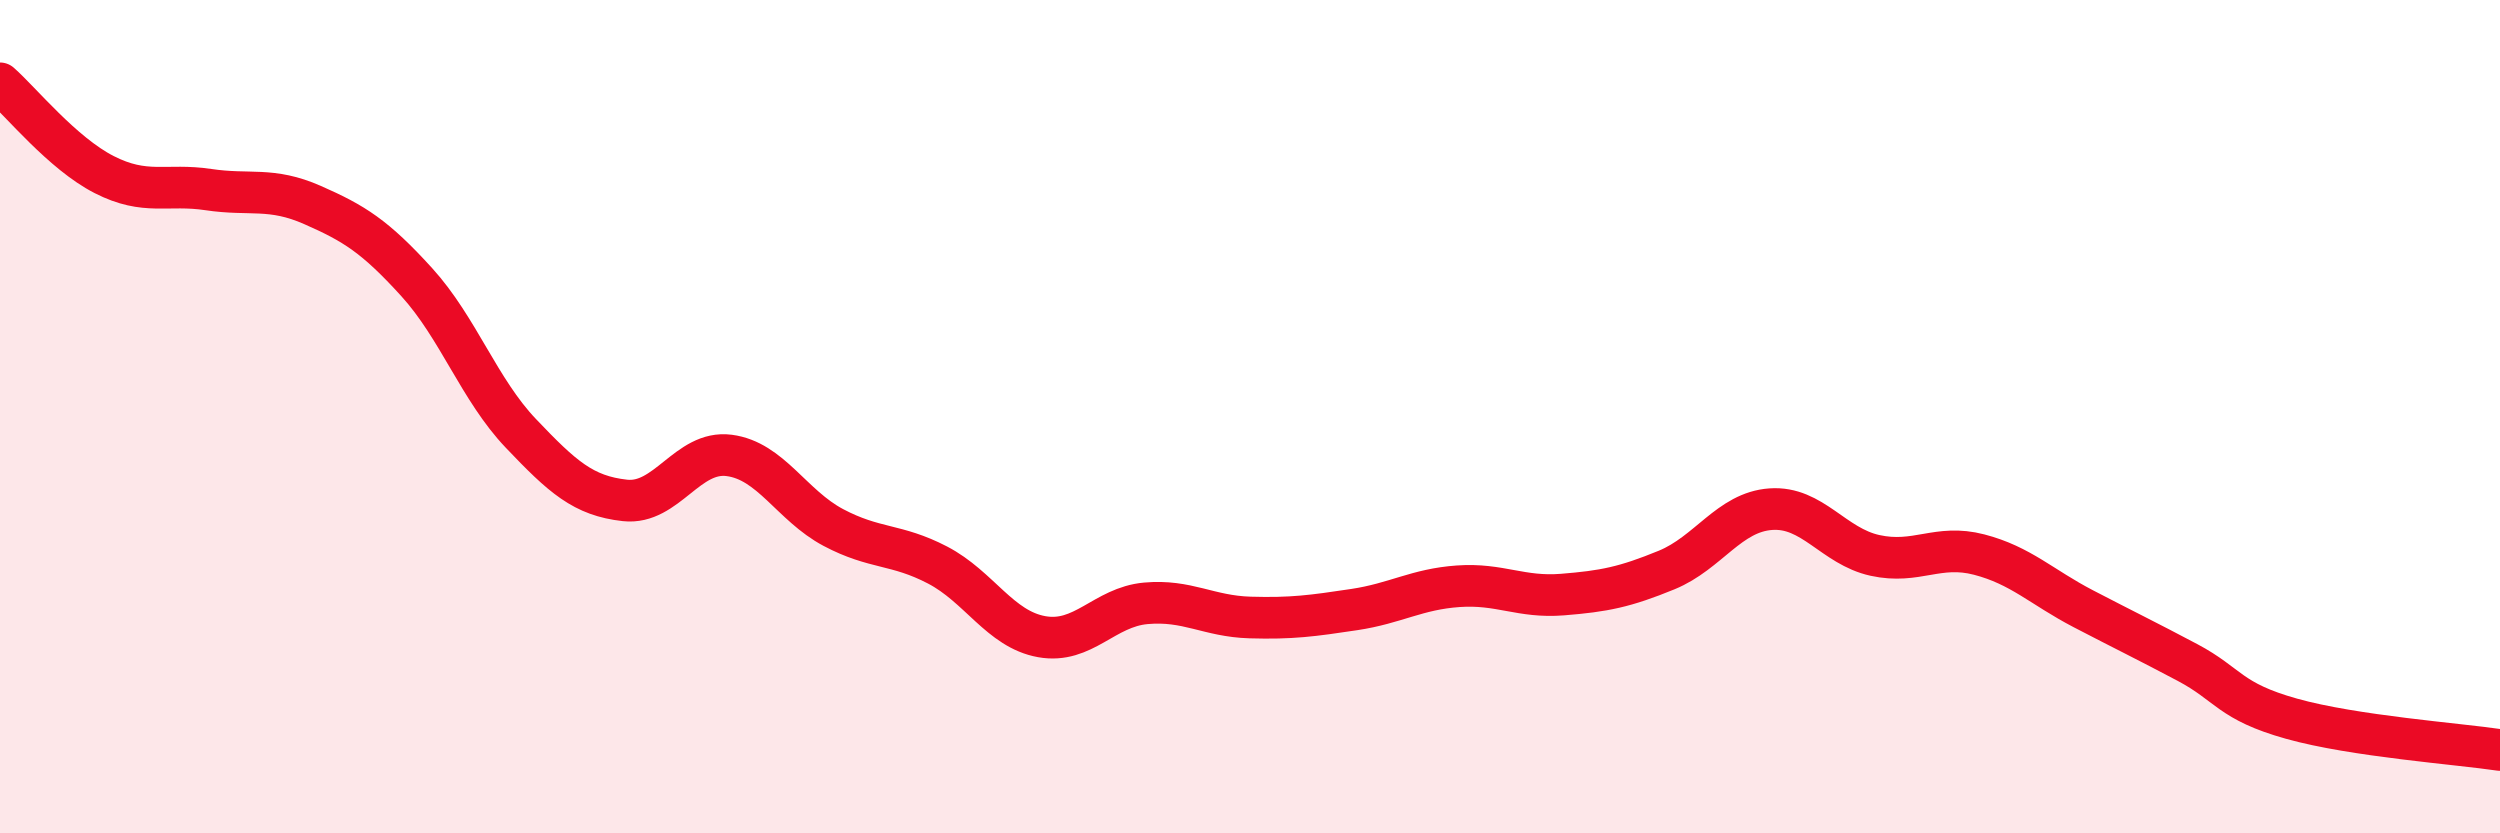
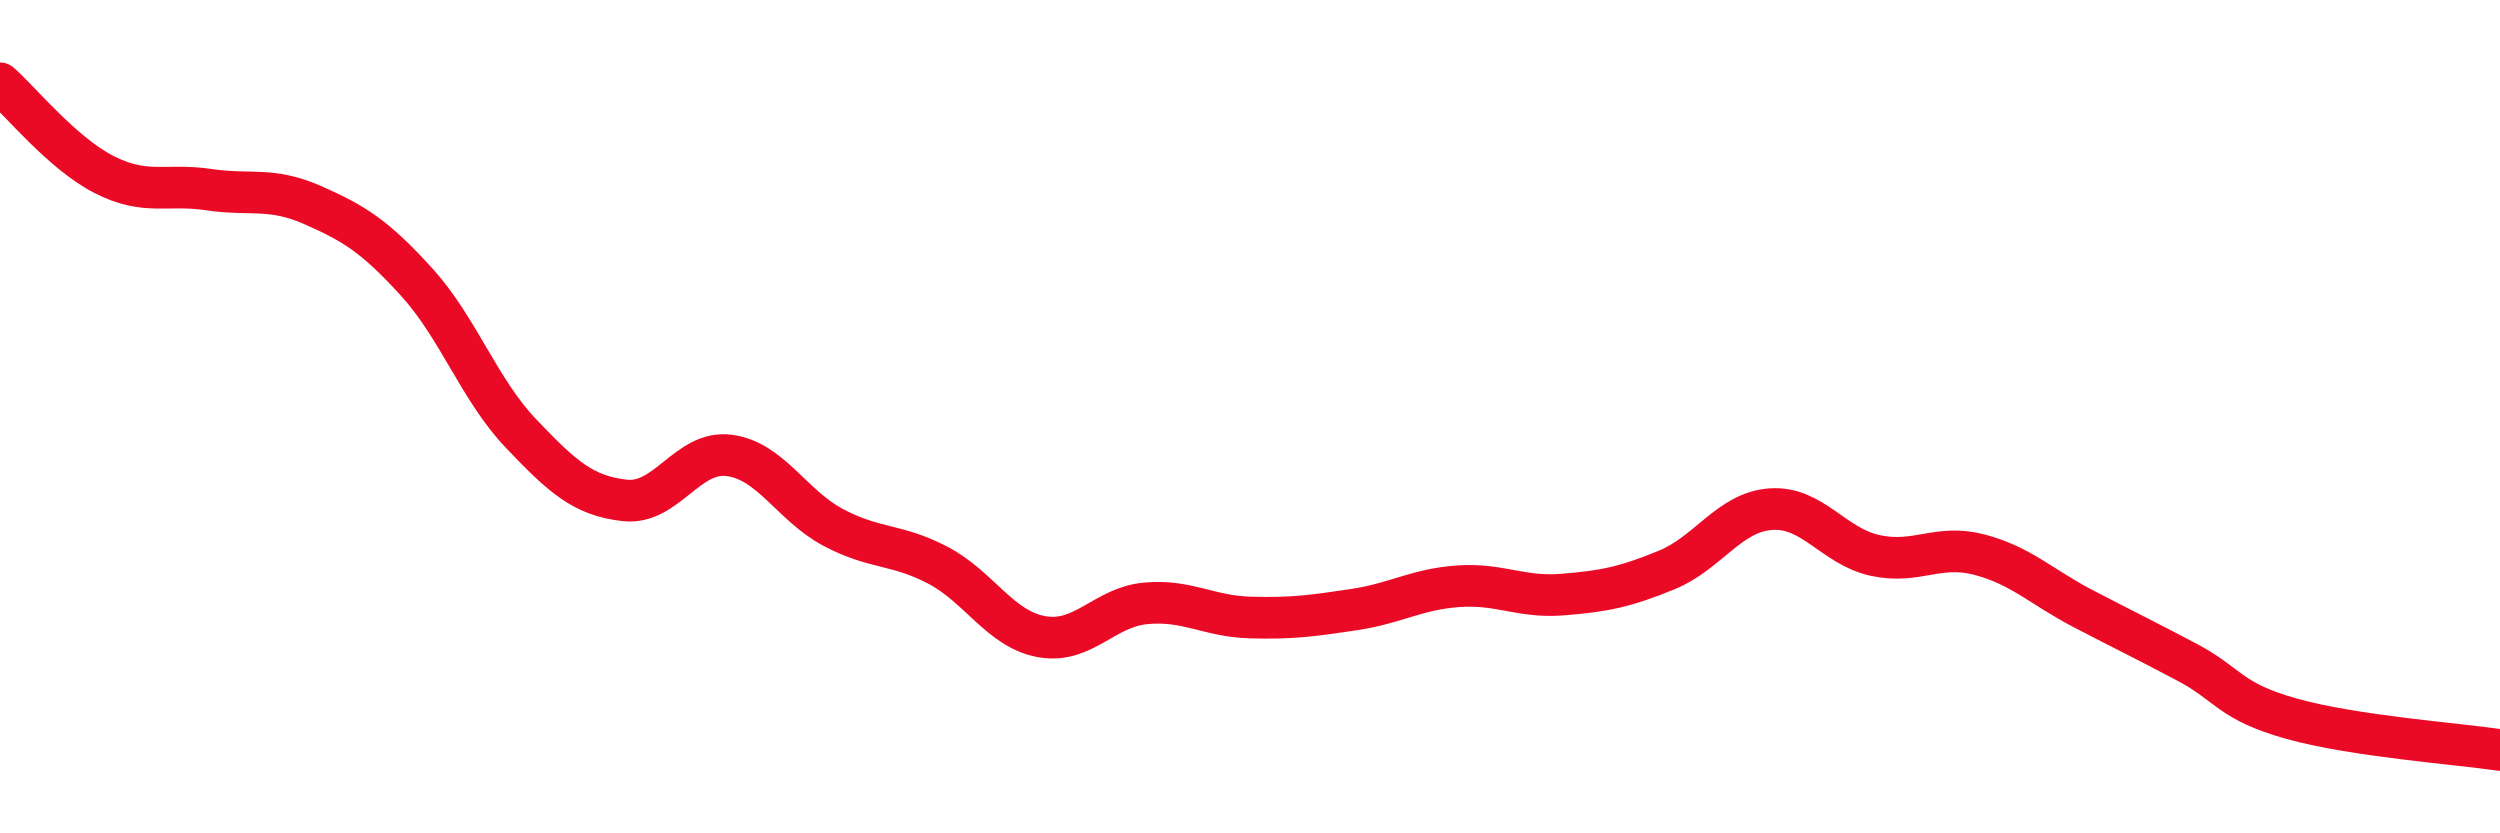
<svg xmlns="http://www.w3.org/2000/svg" width="60" height="20" viewBox="0 0 60 20">
-   <path d="M 0,2 C 0.5,2.44 1.5,3.68 2.5,4.19 C 3.5,4.7 4,4.4 5,4.55 C 6,4.7 6.5,4.48 7.5,4.92 C 8.5,5.36 9,5.67 10,6.77 C 11,7.87 11.5,9.35 12.5,10.4 C 13.5,11.45 14,11.9 15,12.01 C 16,12.12 16.5,10.8 17.5,10.93 C 18.5,11.06 19,12.13 20,12.66 C 21,13.19 21.5,13.04 22.5,13.56 C 23.5,14.08 24,15.1 25,15.28 C 26,15.46 26.5,14.57 27.5,14.48 C 28.5,14.39 29,14.79 30,14.82 C 31,14.85 31.5,14.78 32.5,14.63 C 33.5,14.48 34,14.14 35,14.07 C 36,14 36.5,14.35 37.5,14.27 C 38.5,14.19 39,14.09 40,13.68 C 41,13.27 41.5,12.29 42.5,12.22 C 43.5,12.15 44,13.11 45,13.33 C 46,13.55 46.5,13.05 47.5,13.31 C 48.5,13.57 49,14.09 50,14.61 C 51,15.13 51.5,15.37 52.5,15.9 C 53.5,16.43 53.5,16.83 55,17.25 C 56.5,17.67 59,17.85 60,18L60 20L0 20Z" fill="#EB0A25" opacity="0.1" stroke-linecap="round" stroke-linejoin="round" />
  <path d="M 0,2 C 0.5,2.44 1.5,3.68 2.5,4.19 C 3.5,4.7 4,4.4 5,4.55 C 6,4.7 6.5,4.48 7.5,4.92 C 8.5,5.36 9,5.67 10,6.77 C 11,7.87 11.5,9.35 12.5,10.4 C 13.5,11.45 14,11.9 15,12.01 C 16,12.12 16.5,10.8 17.5,10.93 C 18.5,11.06 19,12.13 20,12.66 C 21,13.19 21.5,13.04 22.5,13.56 C 23.5,14.08 24,15.1 25,15.28 C 26,15.46 26.5,14.57 27.5,14.48 C 28.5,14.39 29,14.79 30,14.82 C 31,14.85 31.5,14.78 32.5,14.63 C 33.5,14.48 34,14.14 35,14.07 C 36,14 36.5,14.35 37.5,14.27 C 38.5,14.19 39,14.09 40,13.68 C 41,13.27 41.5,12.29 42.5,12.22 C 43.5,12.15 44,13.11 45,13.33 C 46,13.55 46.5,13.05 47.5,13.31 C 48.5,13.57 49,14.09 50,14.61 C 51,15.13 51.5,15.37 52.5,15.9 C 53.5,16.43 53.5,16.83 55,17.25 C 56.5,17.67 59,17.85 60,18" stroke="#EB0A25" stroke-width="1" fill="none" stroke-linecap="round" stroke-linejoin="round" />
</svg>